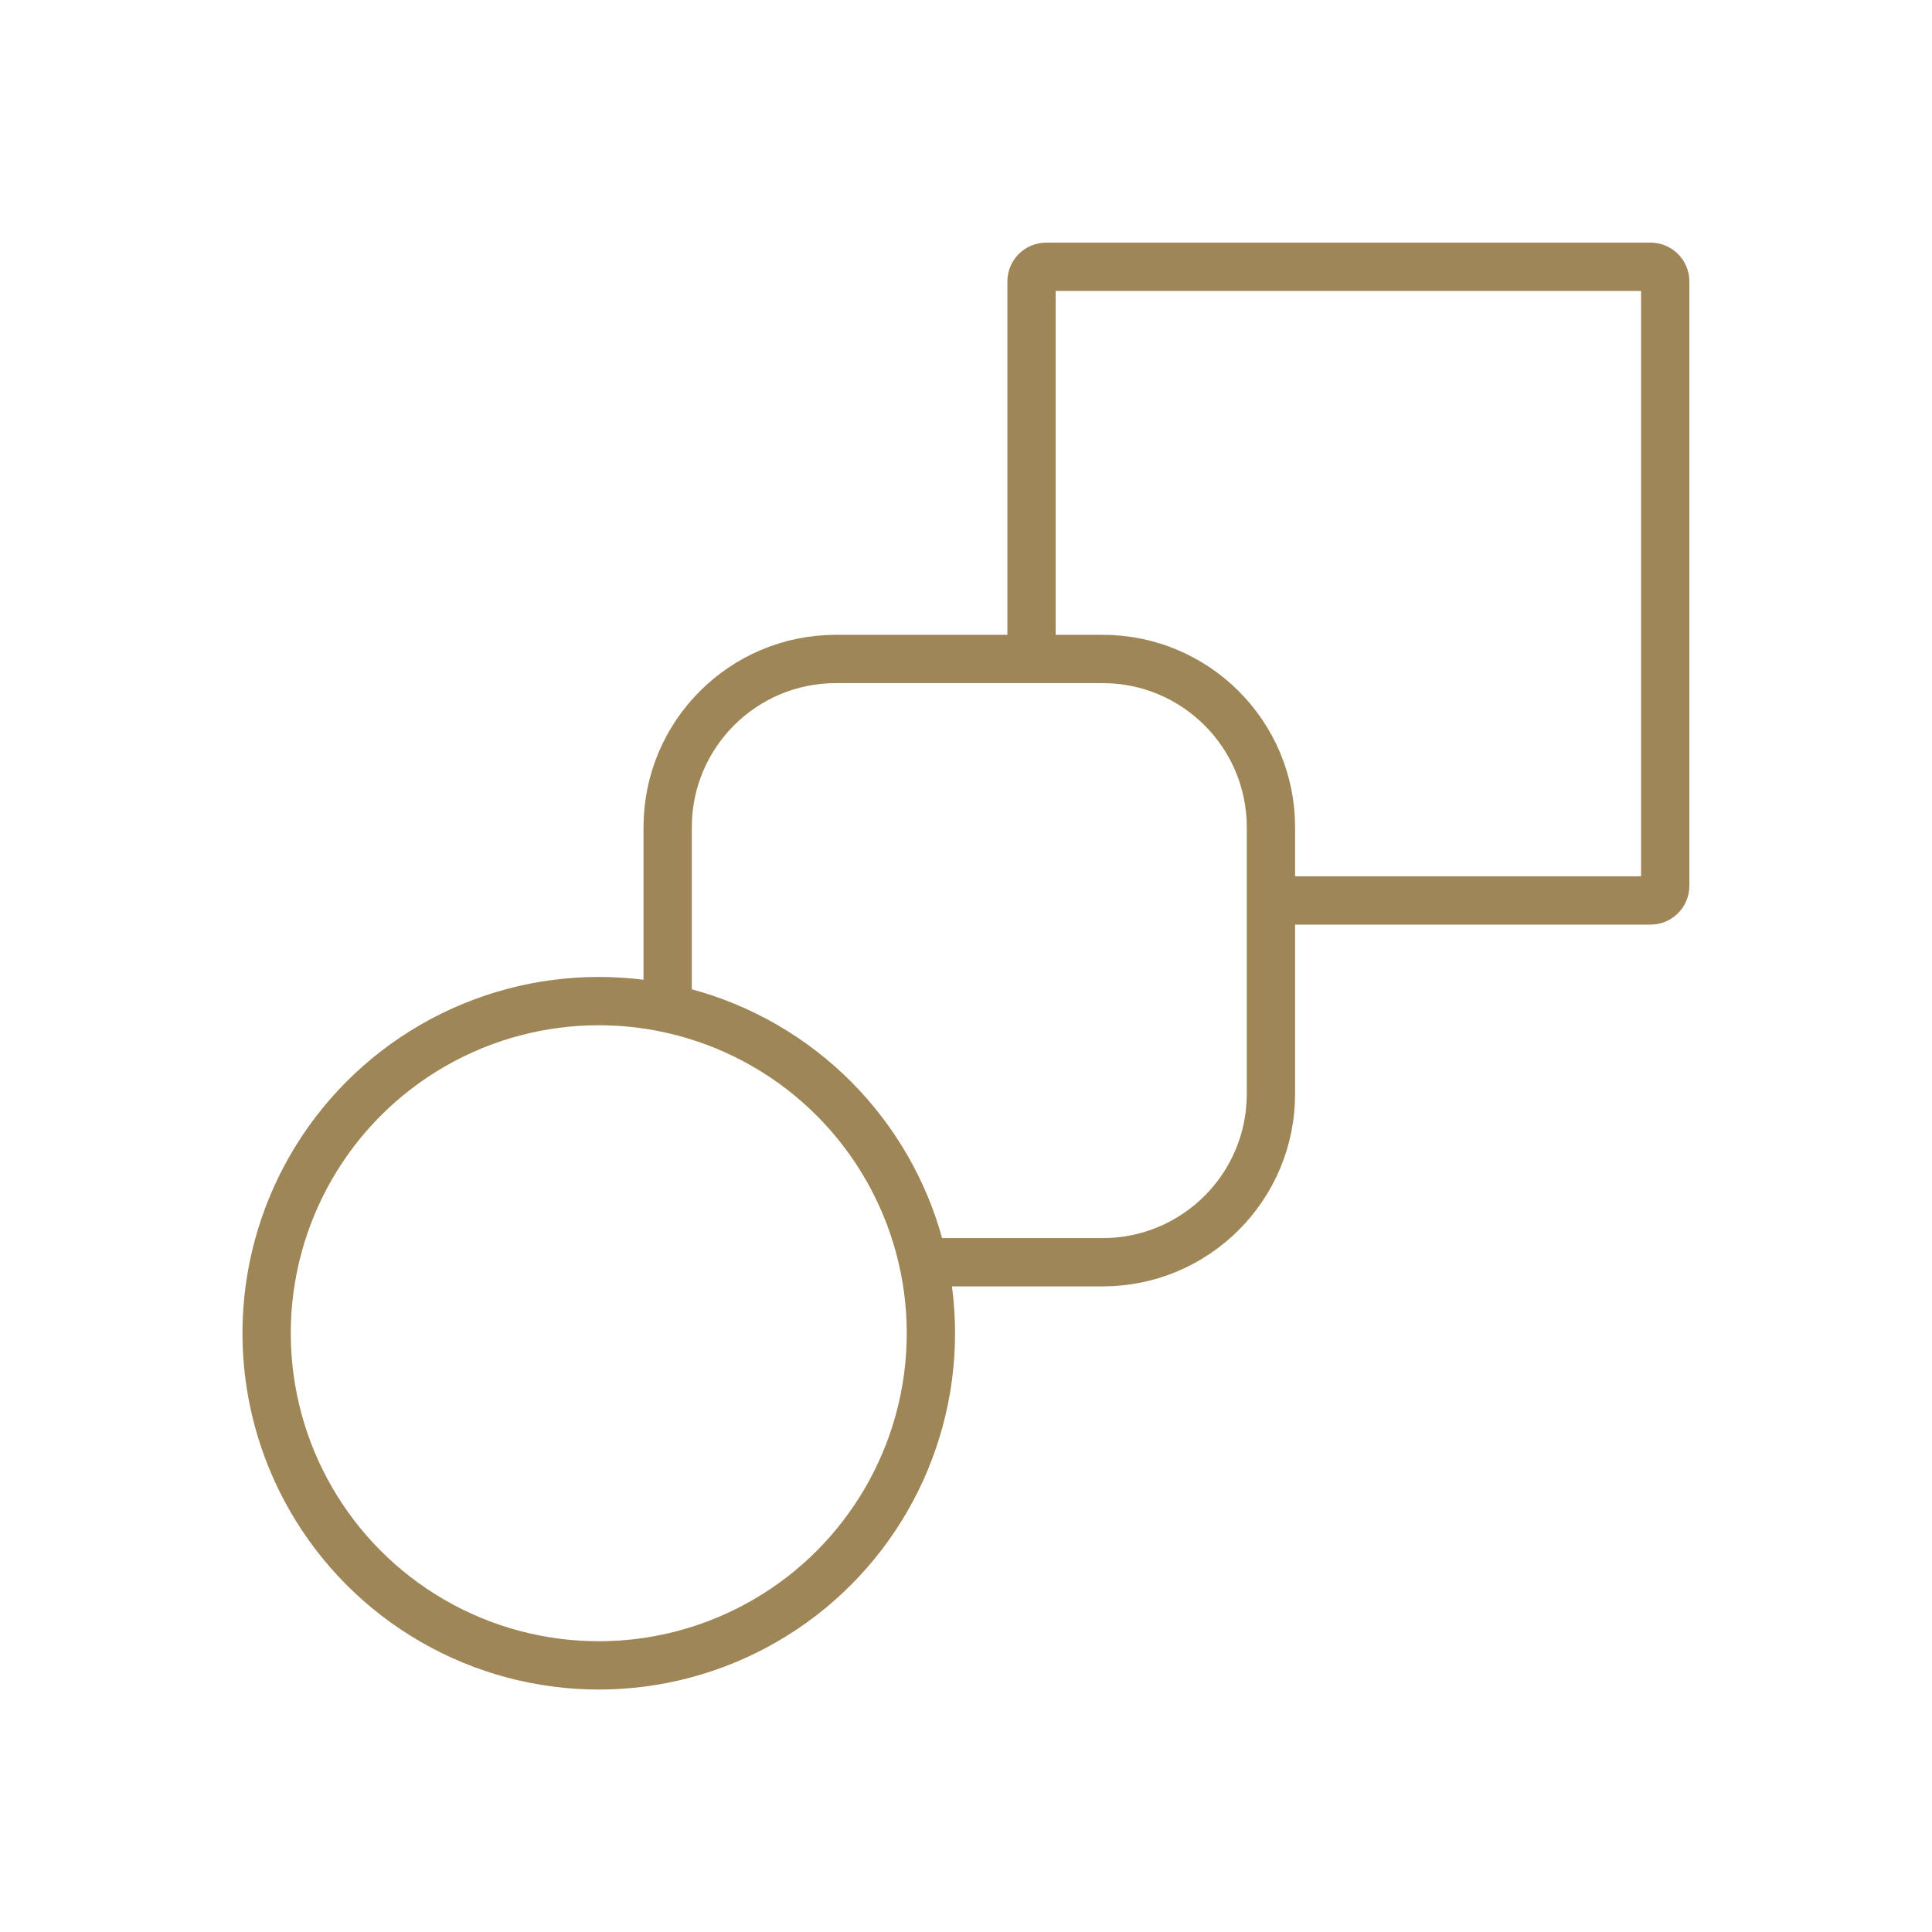
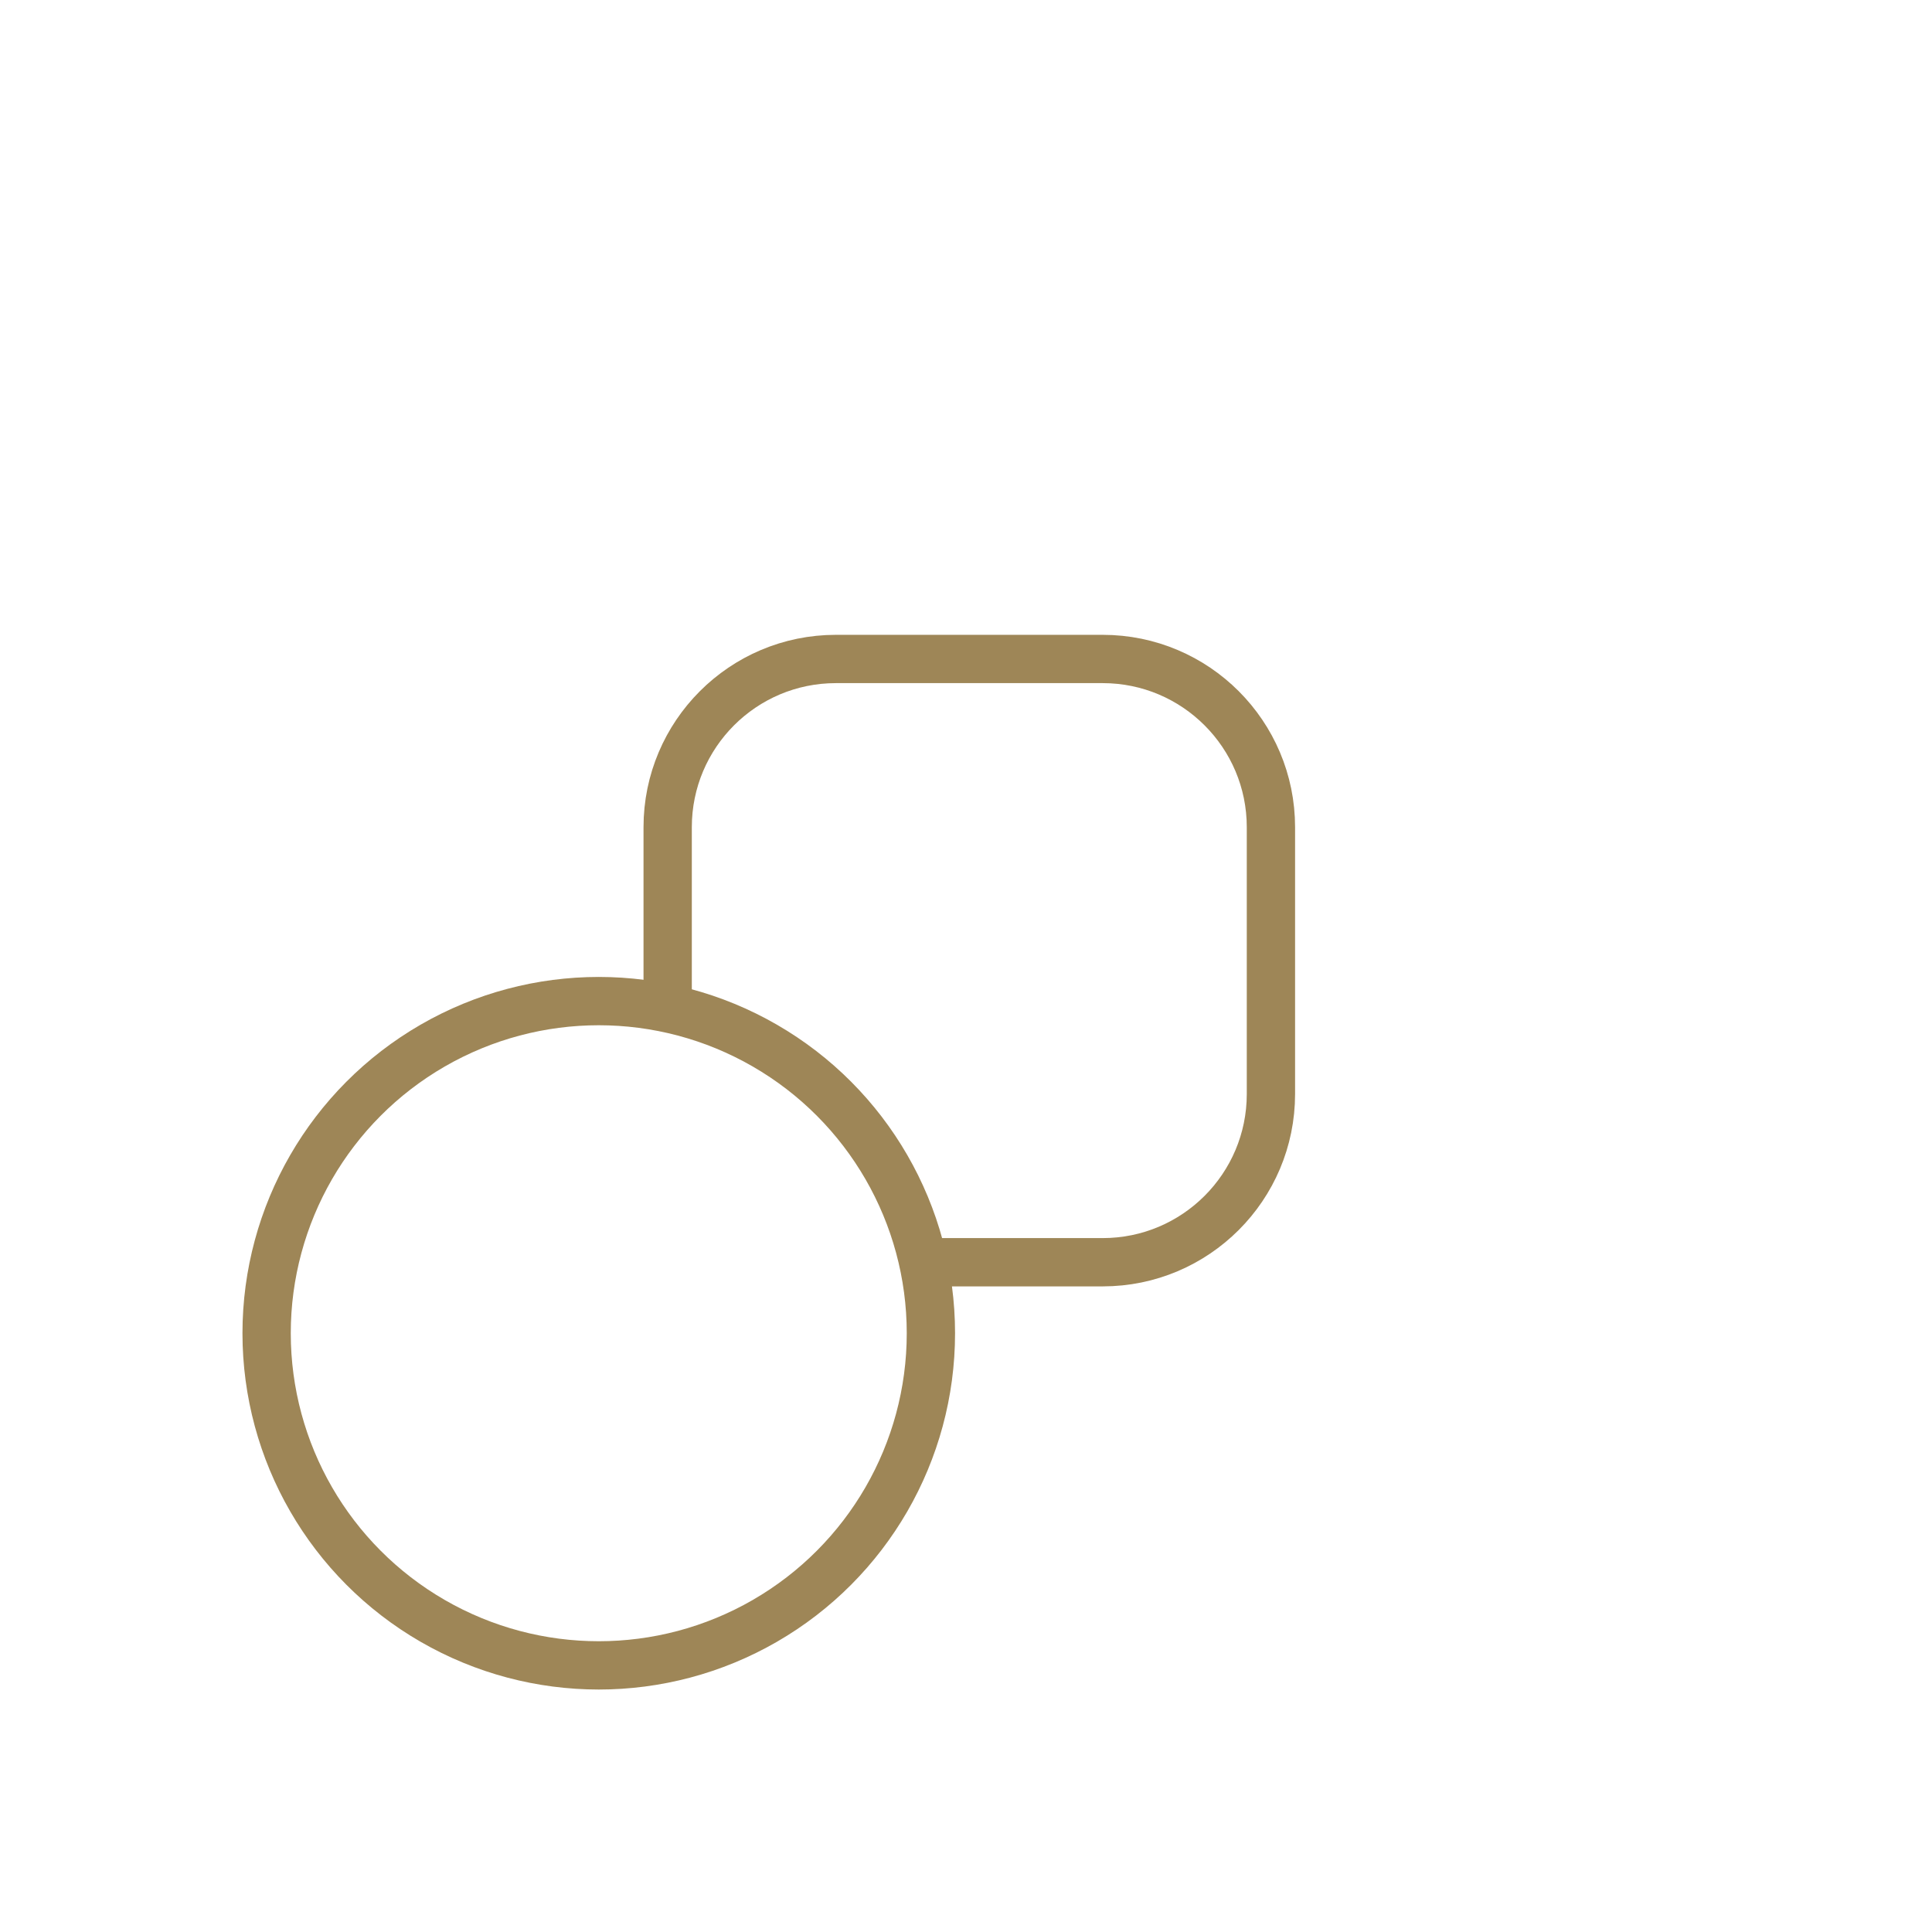
<svg xmlns="http://www.w3.org/2000/svg" id="Layer_1" data-name="Layer 1" viewBox="0 0 120 120">
  <defs>
    <style>      .cls-1 {        stroke-linejoin: round;      }      .cls-1, .cls-2 {        fill: none;        stroke: #9e8657;        stroke-width: 3px;      }      .cls-2 {        stroke-miterlimit: 10;      }    </style>
  </defs>
  <circle class="cls-2" cx="37.19" cy="82.81" r="20.63" />
-   <path class="cls-1" d="M64.07,40.93v-23.45c0-.5.41-.91.91-.91h37.54c.5,0,.91.41.91.91v37.54c0,.5-.41.91-.91.91h-23.58" />
  <path class="cls-1" d="M41.47,62.63v-11.25c0-5.77,4.68-10.45,10.45-10.45h16.57c5.77,0,10.45,4.68,10.45,10.45v16.57c0,5.77-4.68,10.45-10.45,10.45h-11.15" />
</svg>